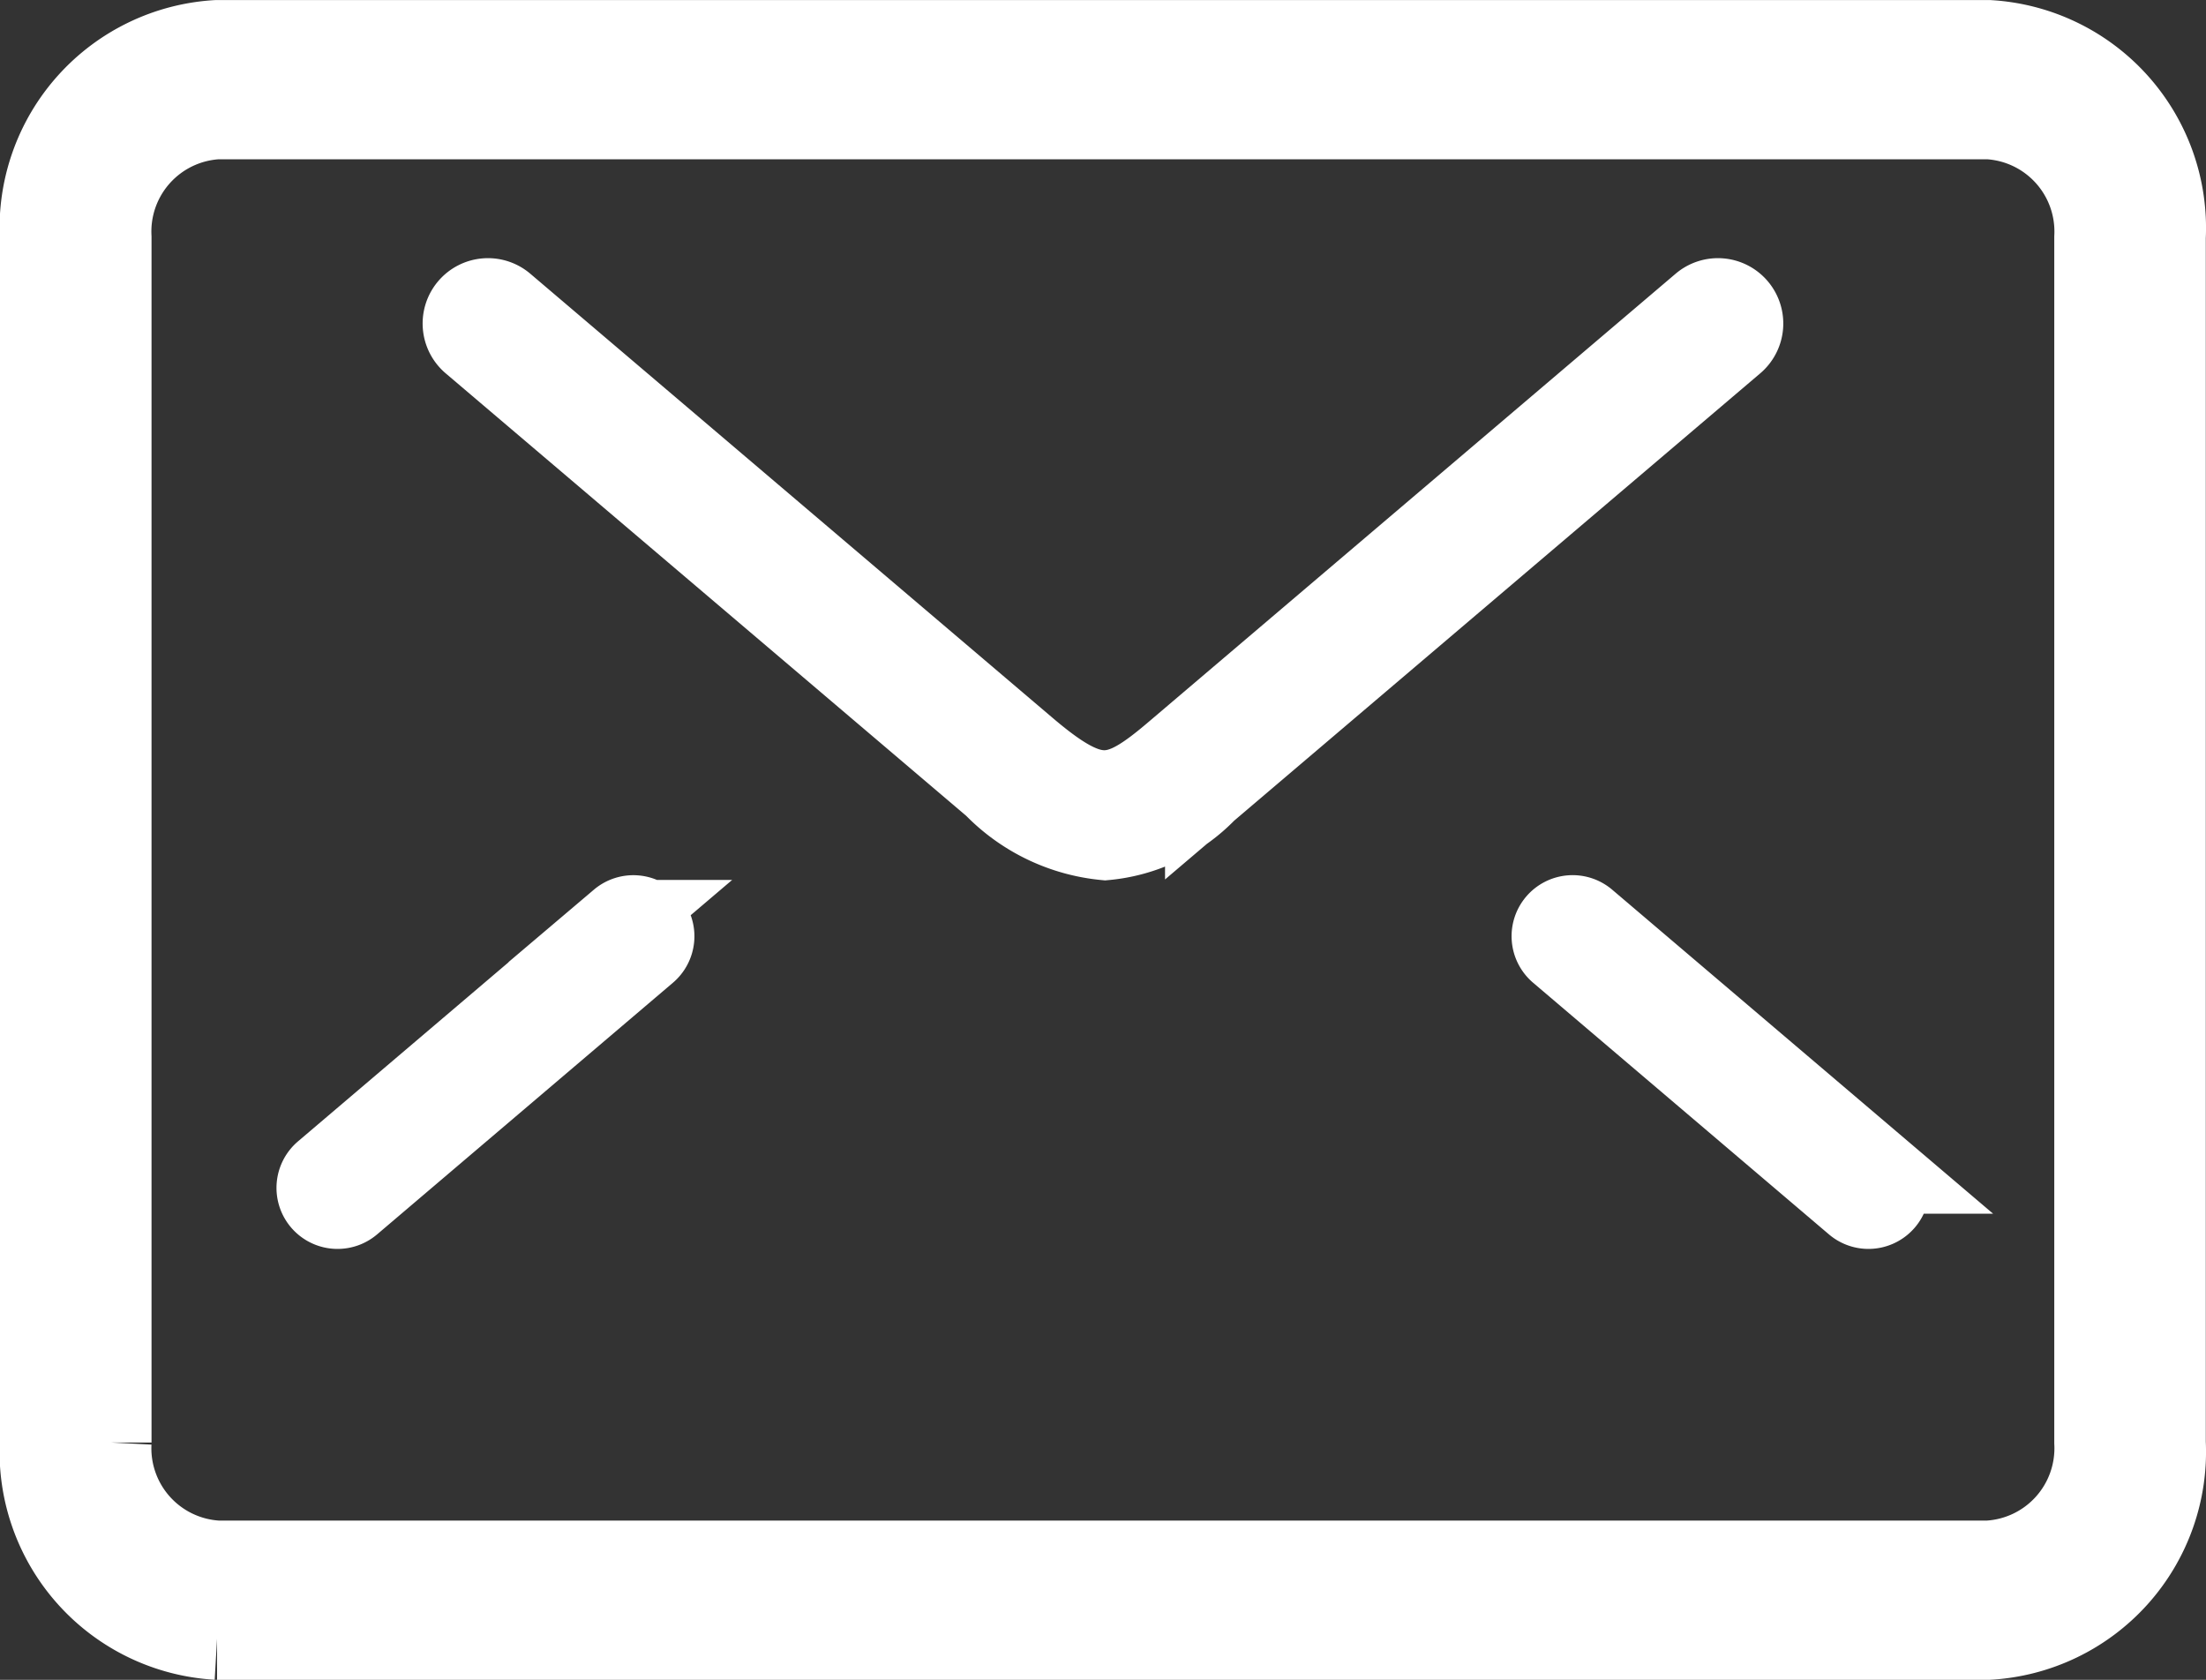
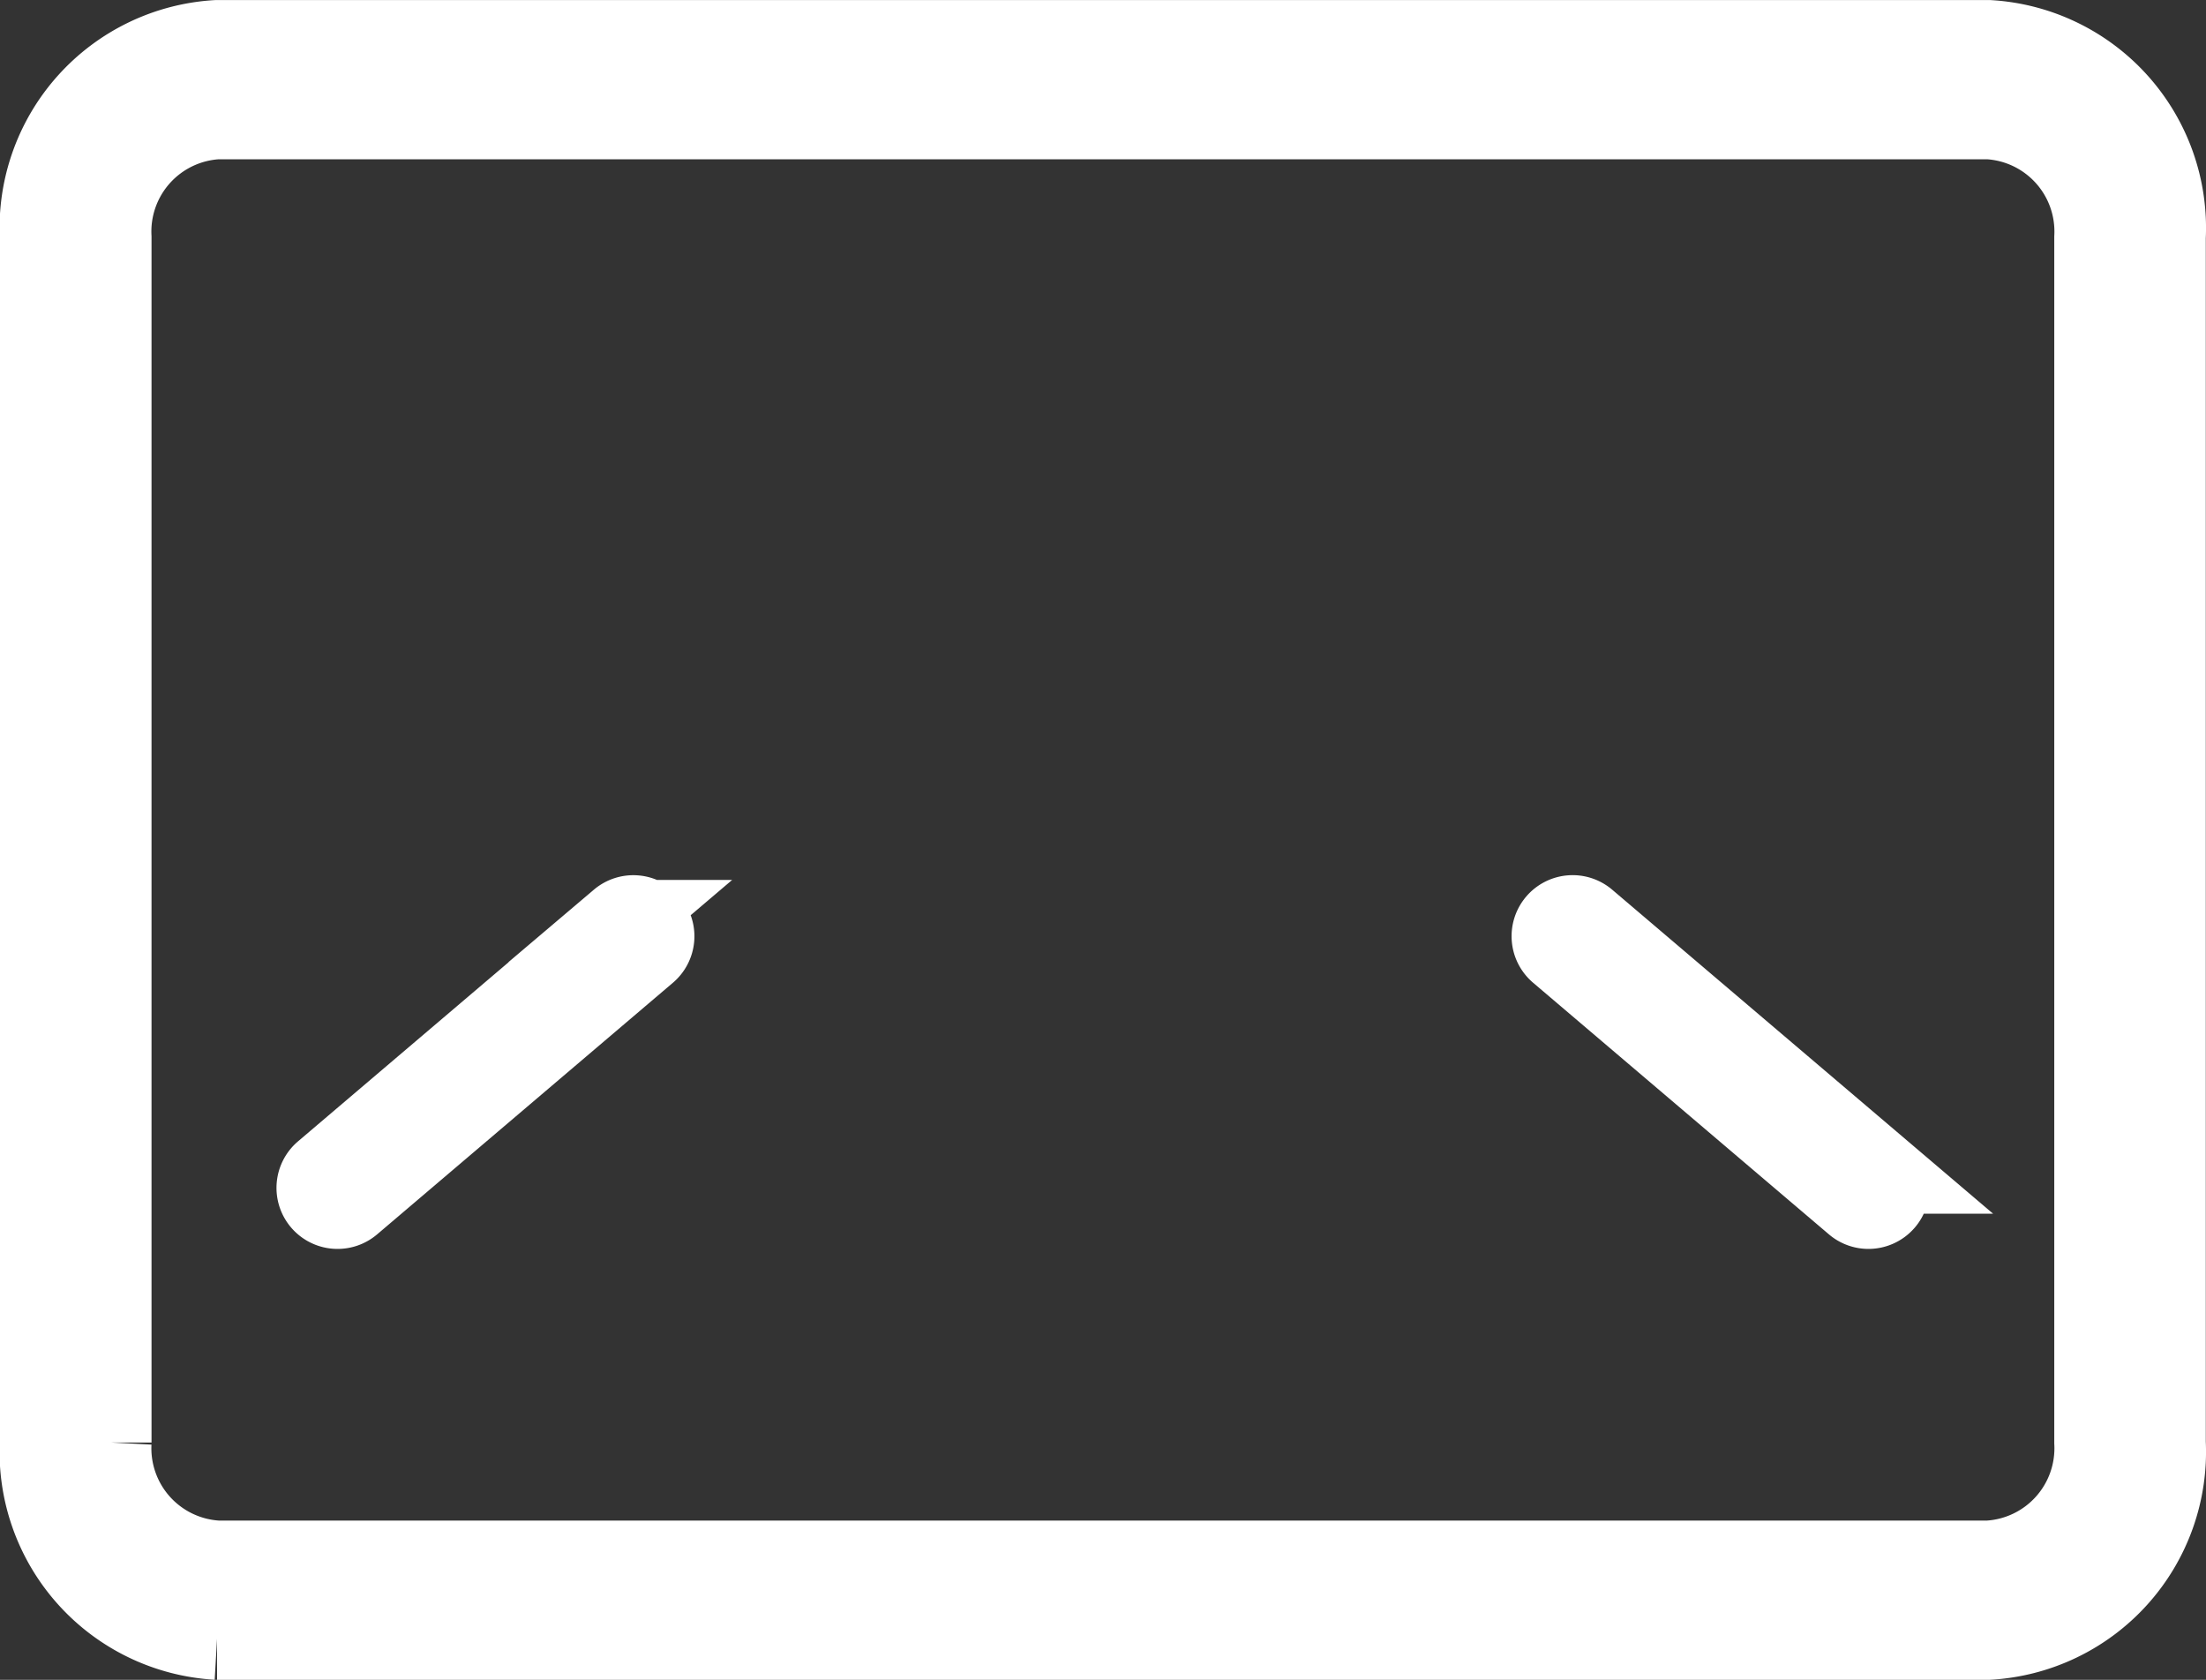
<svg xmlns="http://www.w3.org/2000/svg" width="53.692" height="40.887" viewBox="0 0 53.692 40.887">
  <rect x="0" y="0" width="53.692" height="40.887" fill="#333333" stroke="none" />
  <g id="グループ_10849" data-name="グループ 10849" transform="translate(1 1)">
    <g id="グループ_10849-2" data-name="グループ 10849" transform="translate(0)">
      <path id="パス_5427" data-name="パス 5427" d="M-115.2,276.01h-43.116a4.557,4.557,0,0,1-4.288-4.777V241.9a4.556,4.556,0,0,1,4.288-4.776H-115.2a4.557,4.557,0,0,1,4.288,4.776v29.334A4.558,4.558,0,0,1-115.2,276.01ZM-158.311,239a2.763,2.763,0,0,0-2.6,2.9v29.334a2.763,2.763,0,0,0,2.6,2.9H-115.2a2.764,2.764,0,0,0,2.6-2.9V241.9a2.763,2.763,0,0,0-2.6-2.9Z" transform="translate(162.599 -237.123)" fill="#fff" stroke="#fff" stroke-width="2" />
    </g>
    <g id="グループ_10850" data-name="グループ 10850" transform="translate(10.287 6.281)">
-       <path id="パス_5428" data-name="パス 5428" d="M-141.621,255.4a4.332,4.332,0,0,1-2.7-1.3L-157.025,243.3a.591.591,0,0,1-.068-.833.59.59,0,0,1,.833-.067l12.707,10.806c1.657,1.409,2.229,1.3,3.625.112L-127.09,242.4a.59.59,0,0,1,.833.067.591.591,0,0,1-.068.833l-12.839,10.918A3.908,3.908,0,0,1-141.621,255.4Z" transform="translate(157.233 -242.256)" fill="#fff" stroke="#fff" stroke-width="2" />
-     </g>
+       </g>
    <g id="グループ_10853" data-name="グループ 10853" transform="translate(6.729 21.302)">
      <g id="グループ_10851" data-name="グループ 10851" transform="translate(30.059)">
        <path id="パス_5429" data-name="パス 5429" d="M-104.717,272.56a.484.484,0,0,1-.315-.116l-7.2-6.125a.486.486,0,0,1-.056-.685.486.486,0,0,1,.685-.056l7.2,6.125a.486.486,0,0,1,.056.685A.485.485,0,0,1-104.717,272.56Z" transform="translate(112.406 -265.463)" fill="#fff" stroke="#fff" stroke-width="2" />
      </g>
      <g id="グループ_10852" data-name="グループ 10852" transform="translate(0)">
        <path id="パス_5430" data-name="パス 5430" d="M-156.747,272.56a.485.485,0,0,1-.371-.171.486.486,0,0,1,.056-.685l7.2-6.125a.486.486,0,0,1,.685.056.486.486,0,0,1-.056.685l-7.2,6.125A.484.484,0,0,1-156.747,272.56Z" transform="translate(157.234 -265.463)" fill="#fff" stroke="#fff" stroke-width="2" />
      </g>
    </g>
  </g>
</svg>